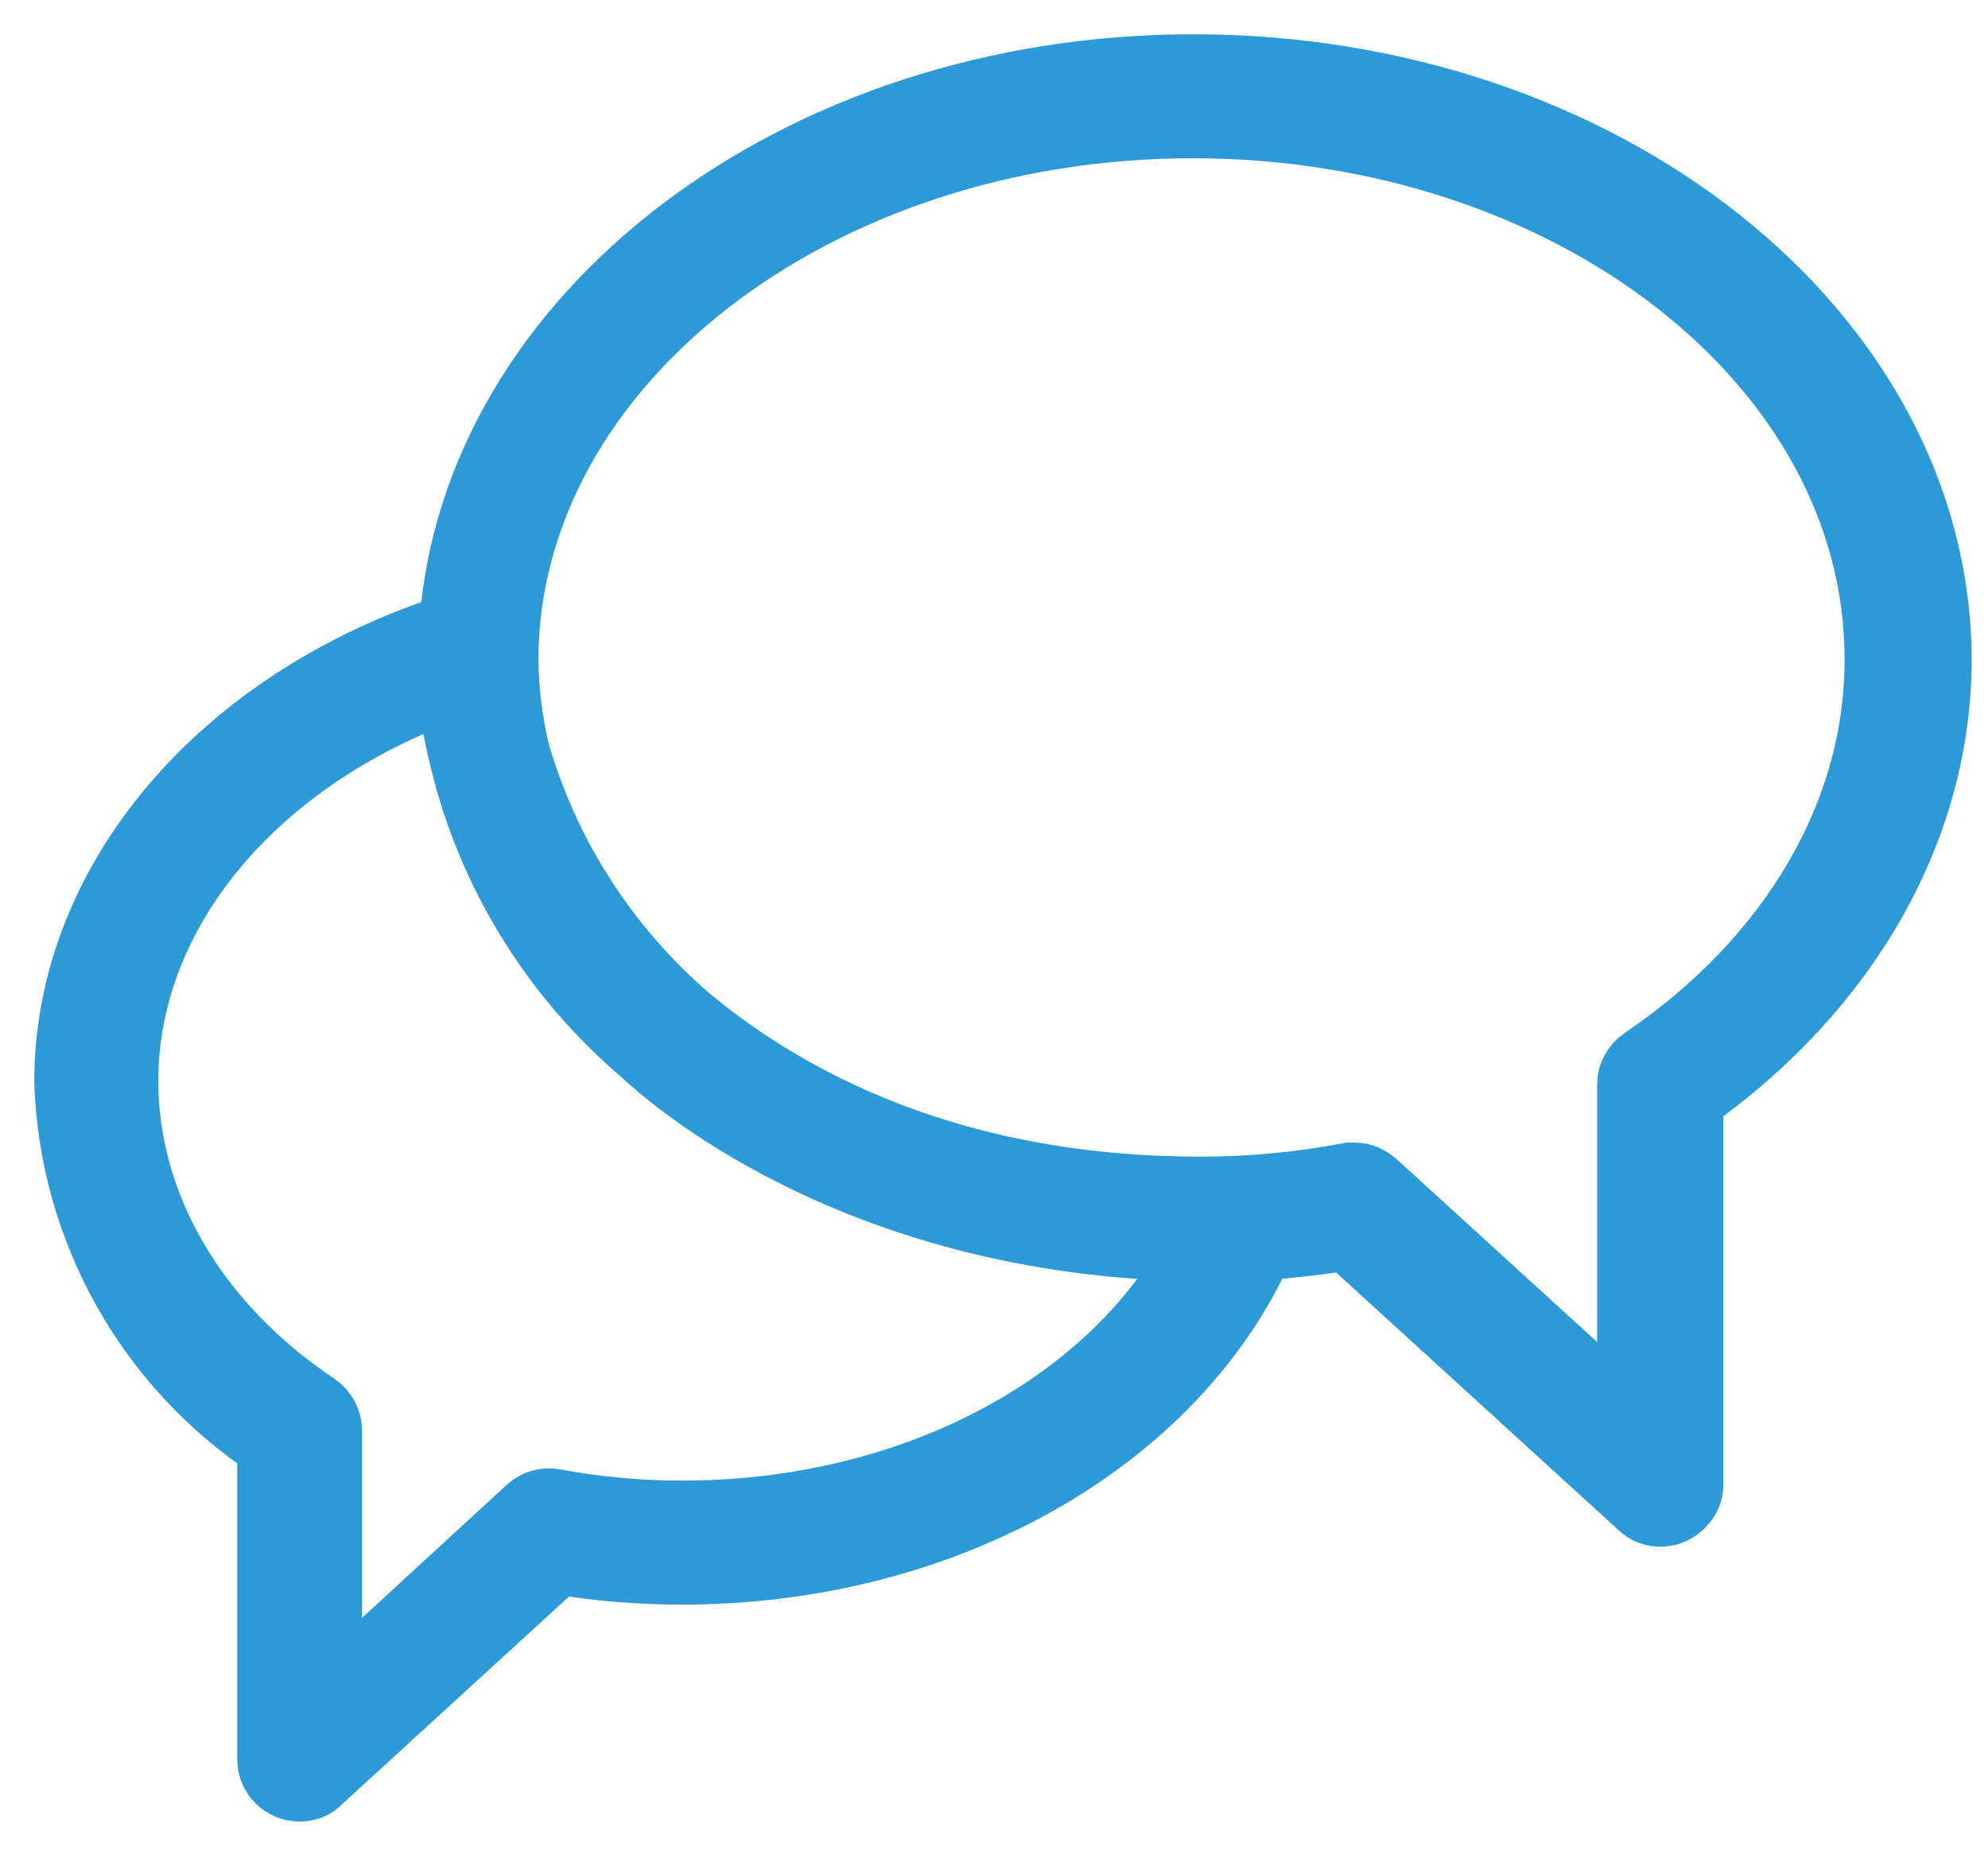
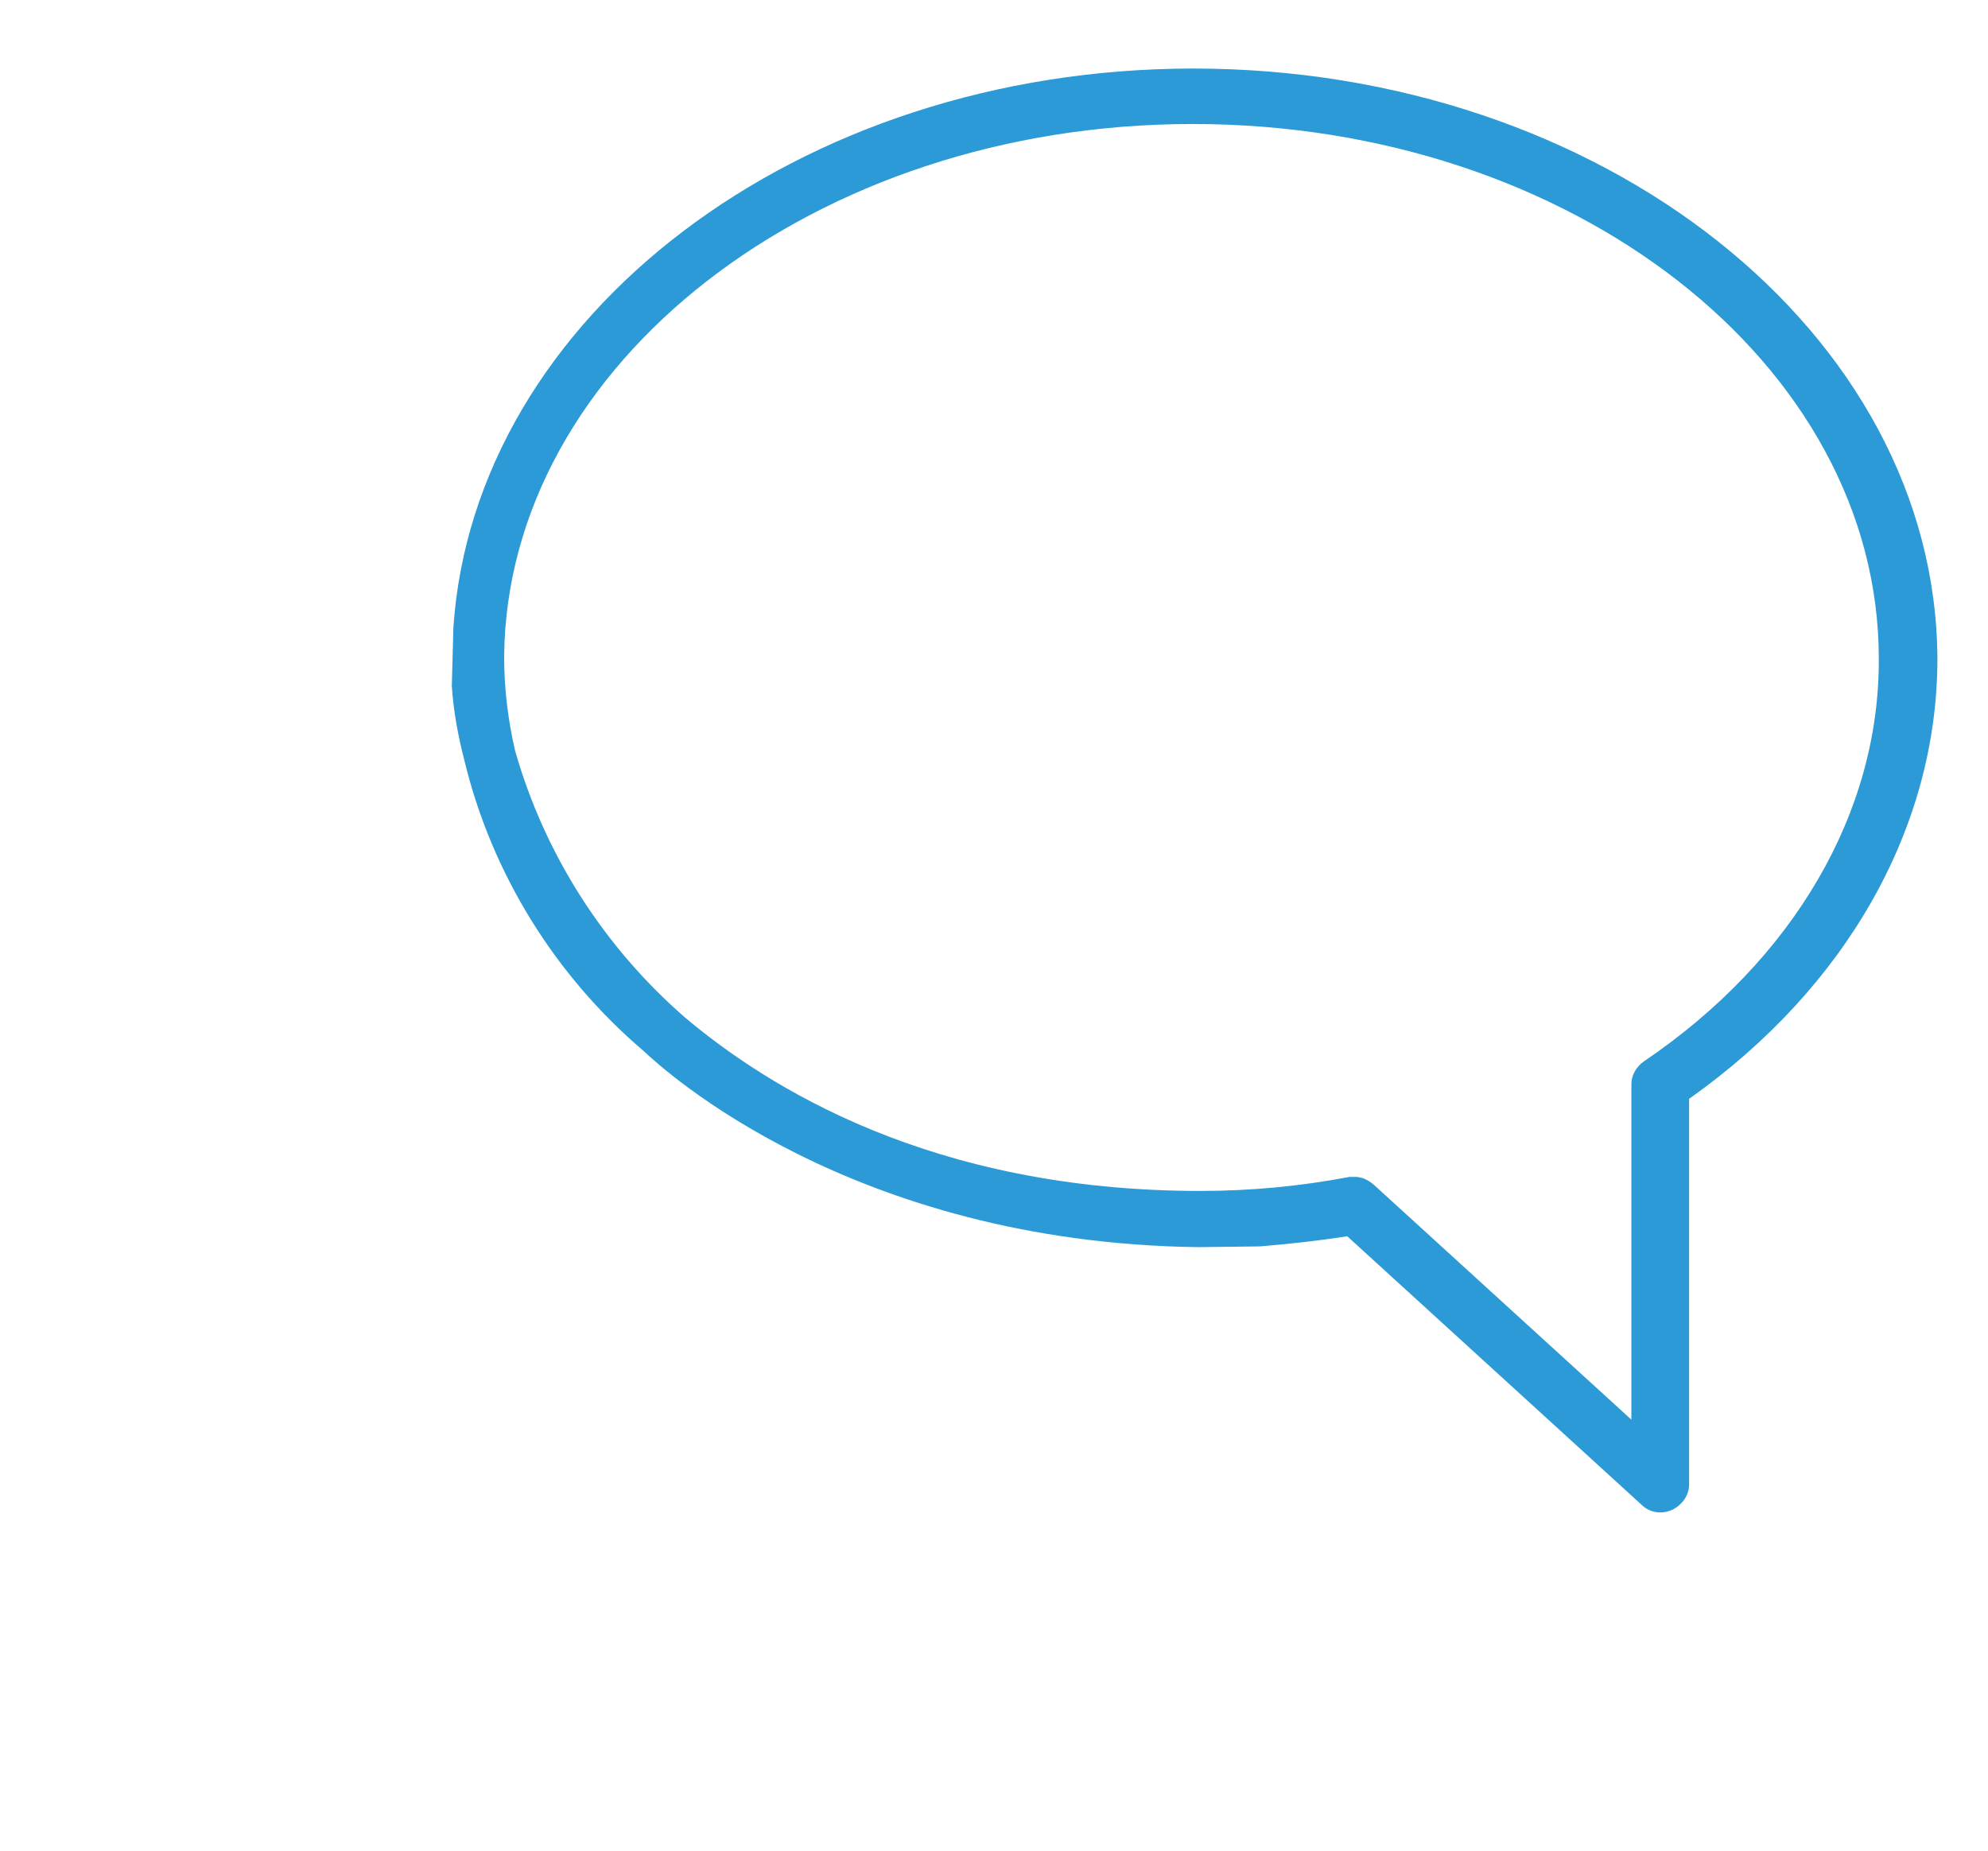
<svg xmlns="http://www.w3.org/2000/svg" width="29" height="27" viewBox="0 0 29 27" fill="none">
-   <path fill-rule="evenodd" clip-rule="evenodd" d="M23.798 15.815C23.798 15.69 23.866 15.565 23.98 15.485C26.166 14.005 27.419 11.852 27.407 9.609C27.407 5.304 22.921 1.809 17.398 1.809C11.875 1.809 7.388 5.316 7.354 9.586C7.354 10.042 7.411 10.508 7.514 10.953C7.946 12.467 8.812 13.822 10.008 14.858C11.18 15.838 13.56 17.375 17.512 17.375C18.241 17.375 18.969 17.307 19.687 17.17H19.767C19.869 17.17 19.96 17.216 20.04 17.284L23.798 20.712V15.815ZM17.478 18.195L18.377 18.184C18.799 18.149 19.22 18.104 19.653 18.036L23.946 21.953C24.105 22.112 24.367 22.101 24.526 21.93C24.595 21.862 24.64 21.759 24.64 21.657V16.031C26.941 14.403 28.262 12.069 28.262 9.609C28.239 4.86 23.376 1 17.409 1C11.636 1 6.921 4.621 6.614 9.153L6.591 10.008C6.614 10.372 6.682 10.736 6.773 11.089C7.172 12.741 8.094 14.232 9.393 15.337C9.395 15.339 9.401 15.344 9.409 15.352C9.658 15.583 12.402 18.129 17.478 18.195Z" fill="#2B9AD6" />
-   <path d="M6.591 10.008C3.71 11.032 1.809 13.287 1.809 15.77C1.809 17.58 2.811 19.334 4.598 20.529C4.712 20.609 4.781 20.735 4.781 20.871V24.743L7.741 22.021C7.832 21.942 7.958 21.907 8.083 21.93C8.698 22.044 9.324 22.101 9.951 22.101C13.276 22.101 16.202 20.564 17.478 18.195M6.591 10.008C6.614 10.372 6.682 10.736 6.773 11.089C7.172 12.741 8.094 14.232 9.393 15.337C9.395 15.339 9.401 15.344 9.409 15.352C9.658 15.583 12.402 18.129 17.478 18.195M6.591 10.008L6.614 9.153M17.478 18.195L18.377 18.184M6.614 9.153C6.921 4.621 11.636 1 17.409 1C23.376 1 28.239 4.86 28.262 9.609C28.262 12.069 26.941 14.403 24.64 16.031V21.657C24.64 21.759 24.595 21.862 24.526 21.93C24.367 22.101 24.105 22.112 23.946 21.953L19.653 18.036C19.22 18.104 18.799 18.149 18.377 18.184M6.614 9.153C3.243 10.235 1 12.866 1 15.781C1.068 17.922 2.173 19.903 3.961 21.087V25.665C3.961 25.893 4.143 26.075 4.371 26.075C4.473 26.075 4.576 26.041 4.644 25.961L8.14 22.761C8.743 22.864 9.347 22.91 9.951 22.91C13.754 22.91 17.102 21.019 18.377 18.184M23.98 15.485C23.866 15.565 23.798 15.69 23.798 15.815V20.712L20.04 17.284C19.96 17.216 19.869 17.17 19.767 17.17H19.687C18.969 17.307 18.241 17.375 17.512 17.375C13.56 17.375 11.18 15.838 10.008 14.858C8.812 13.822 7.946 12.467 7.514 10.953C7.411 10.508 7.354 10.042 7.354 9.586C7.388 5.316 11.875 1.809 17.398 1.809C22.921 1.809 27.407 5.304 27.407 9.609C27.419 11.852 26.166 14.005 23.98 15.485Z" stroke="#2B9AD6" />
+   <path fill-rule="evenodd" clip-rule="evenodd" d="M23.798 15.815C23.798 15.69 23.866 15.565 23.98 15.485C26.166 14.005 27.419 11.852 27.407 9.609C27.407 5.304 22.921 1.809 17.398 1.809C11.875 1.809 7.388 5.316 7.354 9.586C7.354 10.042 7.411 10.508 7.514 10.953C7.946 12.467 8.812 13.822 10.008 14.858C11.18 15.838 13.56 17.375 17.512 17.375C18.241 17.375 18.969 17.307 19.687 17.17H19.767C19.869 17.17 19.96 17.216 20.04 17.284L23.798 20.712V15.815ZM17.478 18.195L18.377 18.184C18.799 18.149 19.22 18.104 19.653 18.036L23.946 21.953C24.105 22.112 24.367 22.101 24.526 21.93C24.595 21.862 24.64 21.759 24.64 21.657V16.031C26.941 14.403 28.262 12.069 28.262 9.609C28.239 4.86 23.376 1 17.409 1C11.636 1 6.921 4.621 6.614 9.153L6.591 10.008C6.614 10.372 6.682 10.736 6.773 11.089C7.172 12.741 8.094 14.232 9.393 15.337C9.395 15.339 9.401 15.344 9.409 15.352C9.658 15.583 12.402 18.129 17.478 18.195" fill="#2B9AD6" />
</svg>